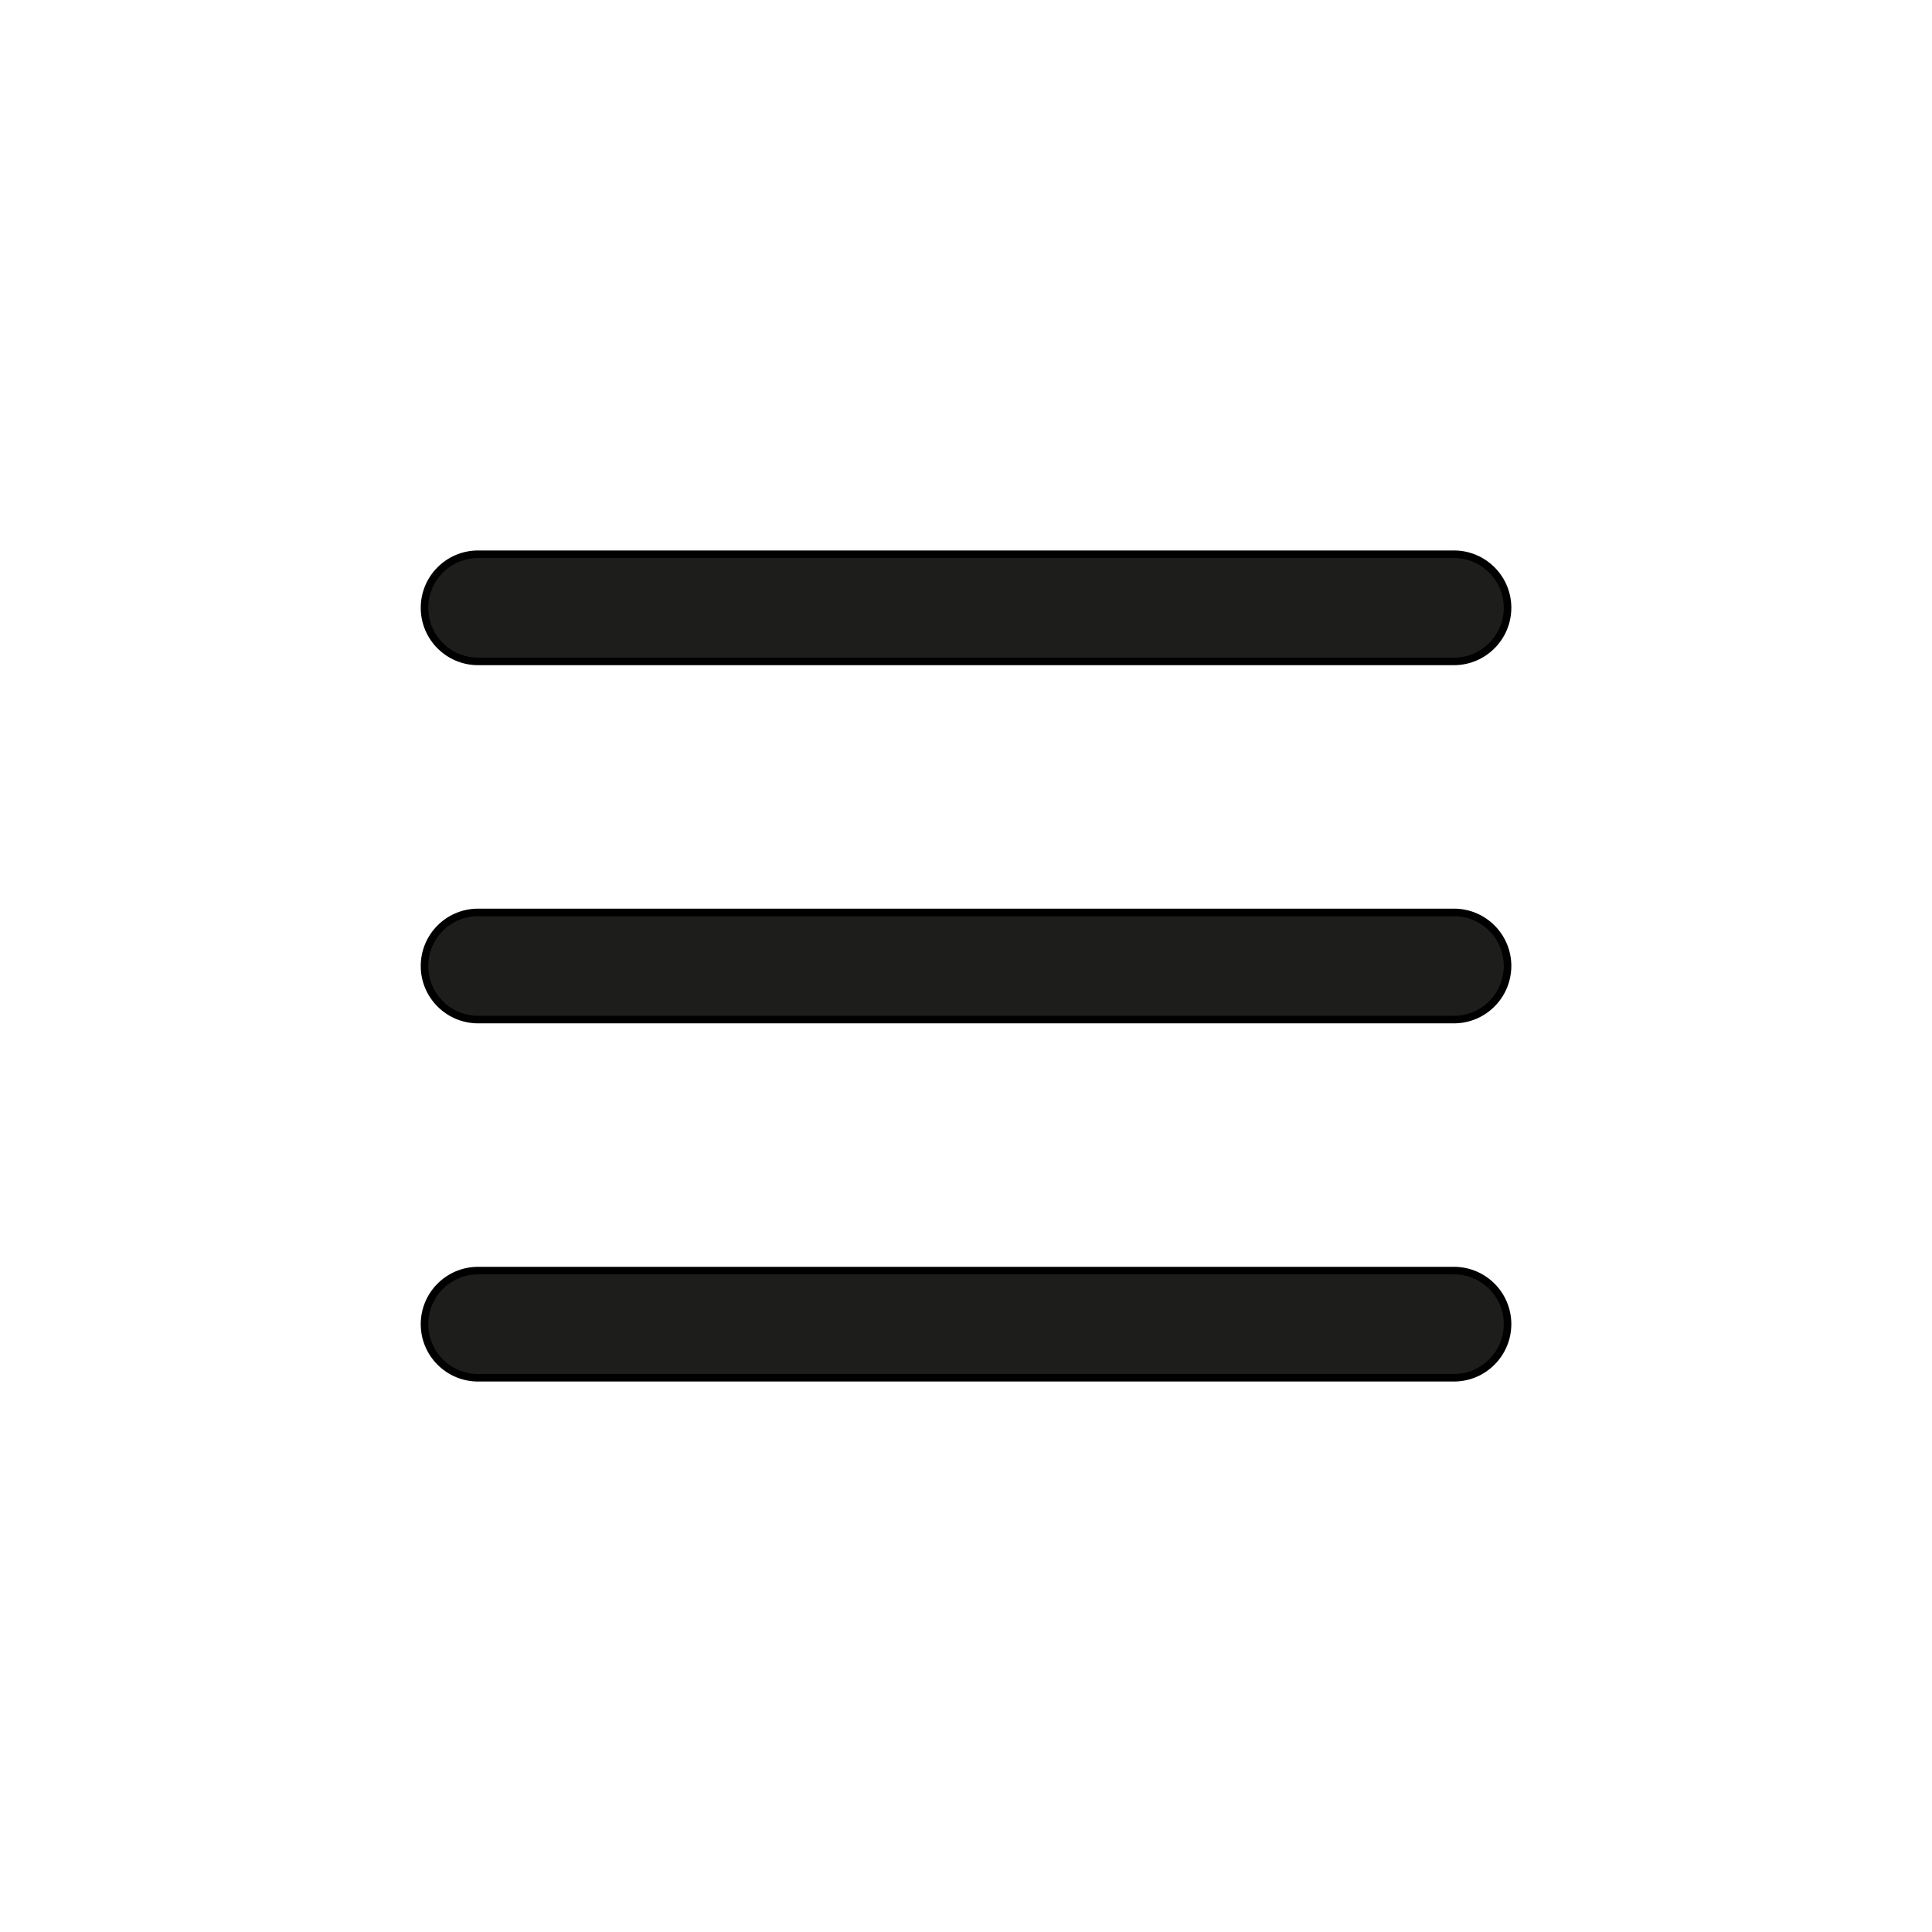
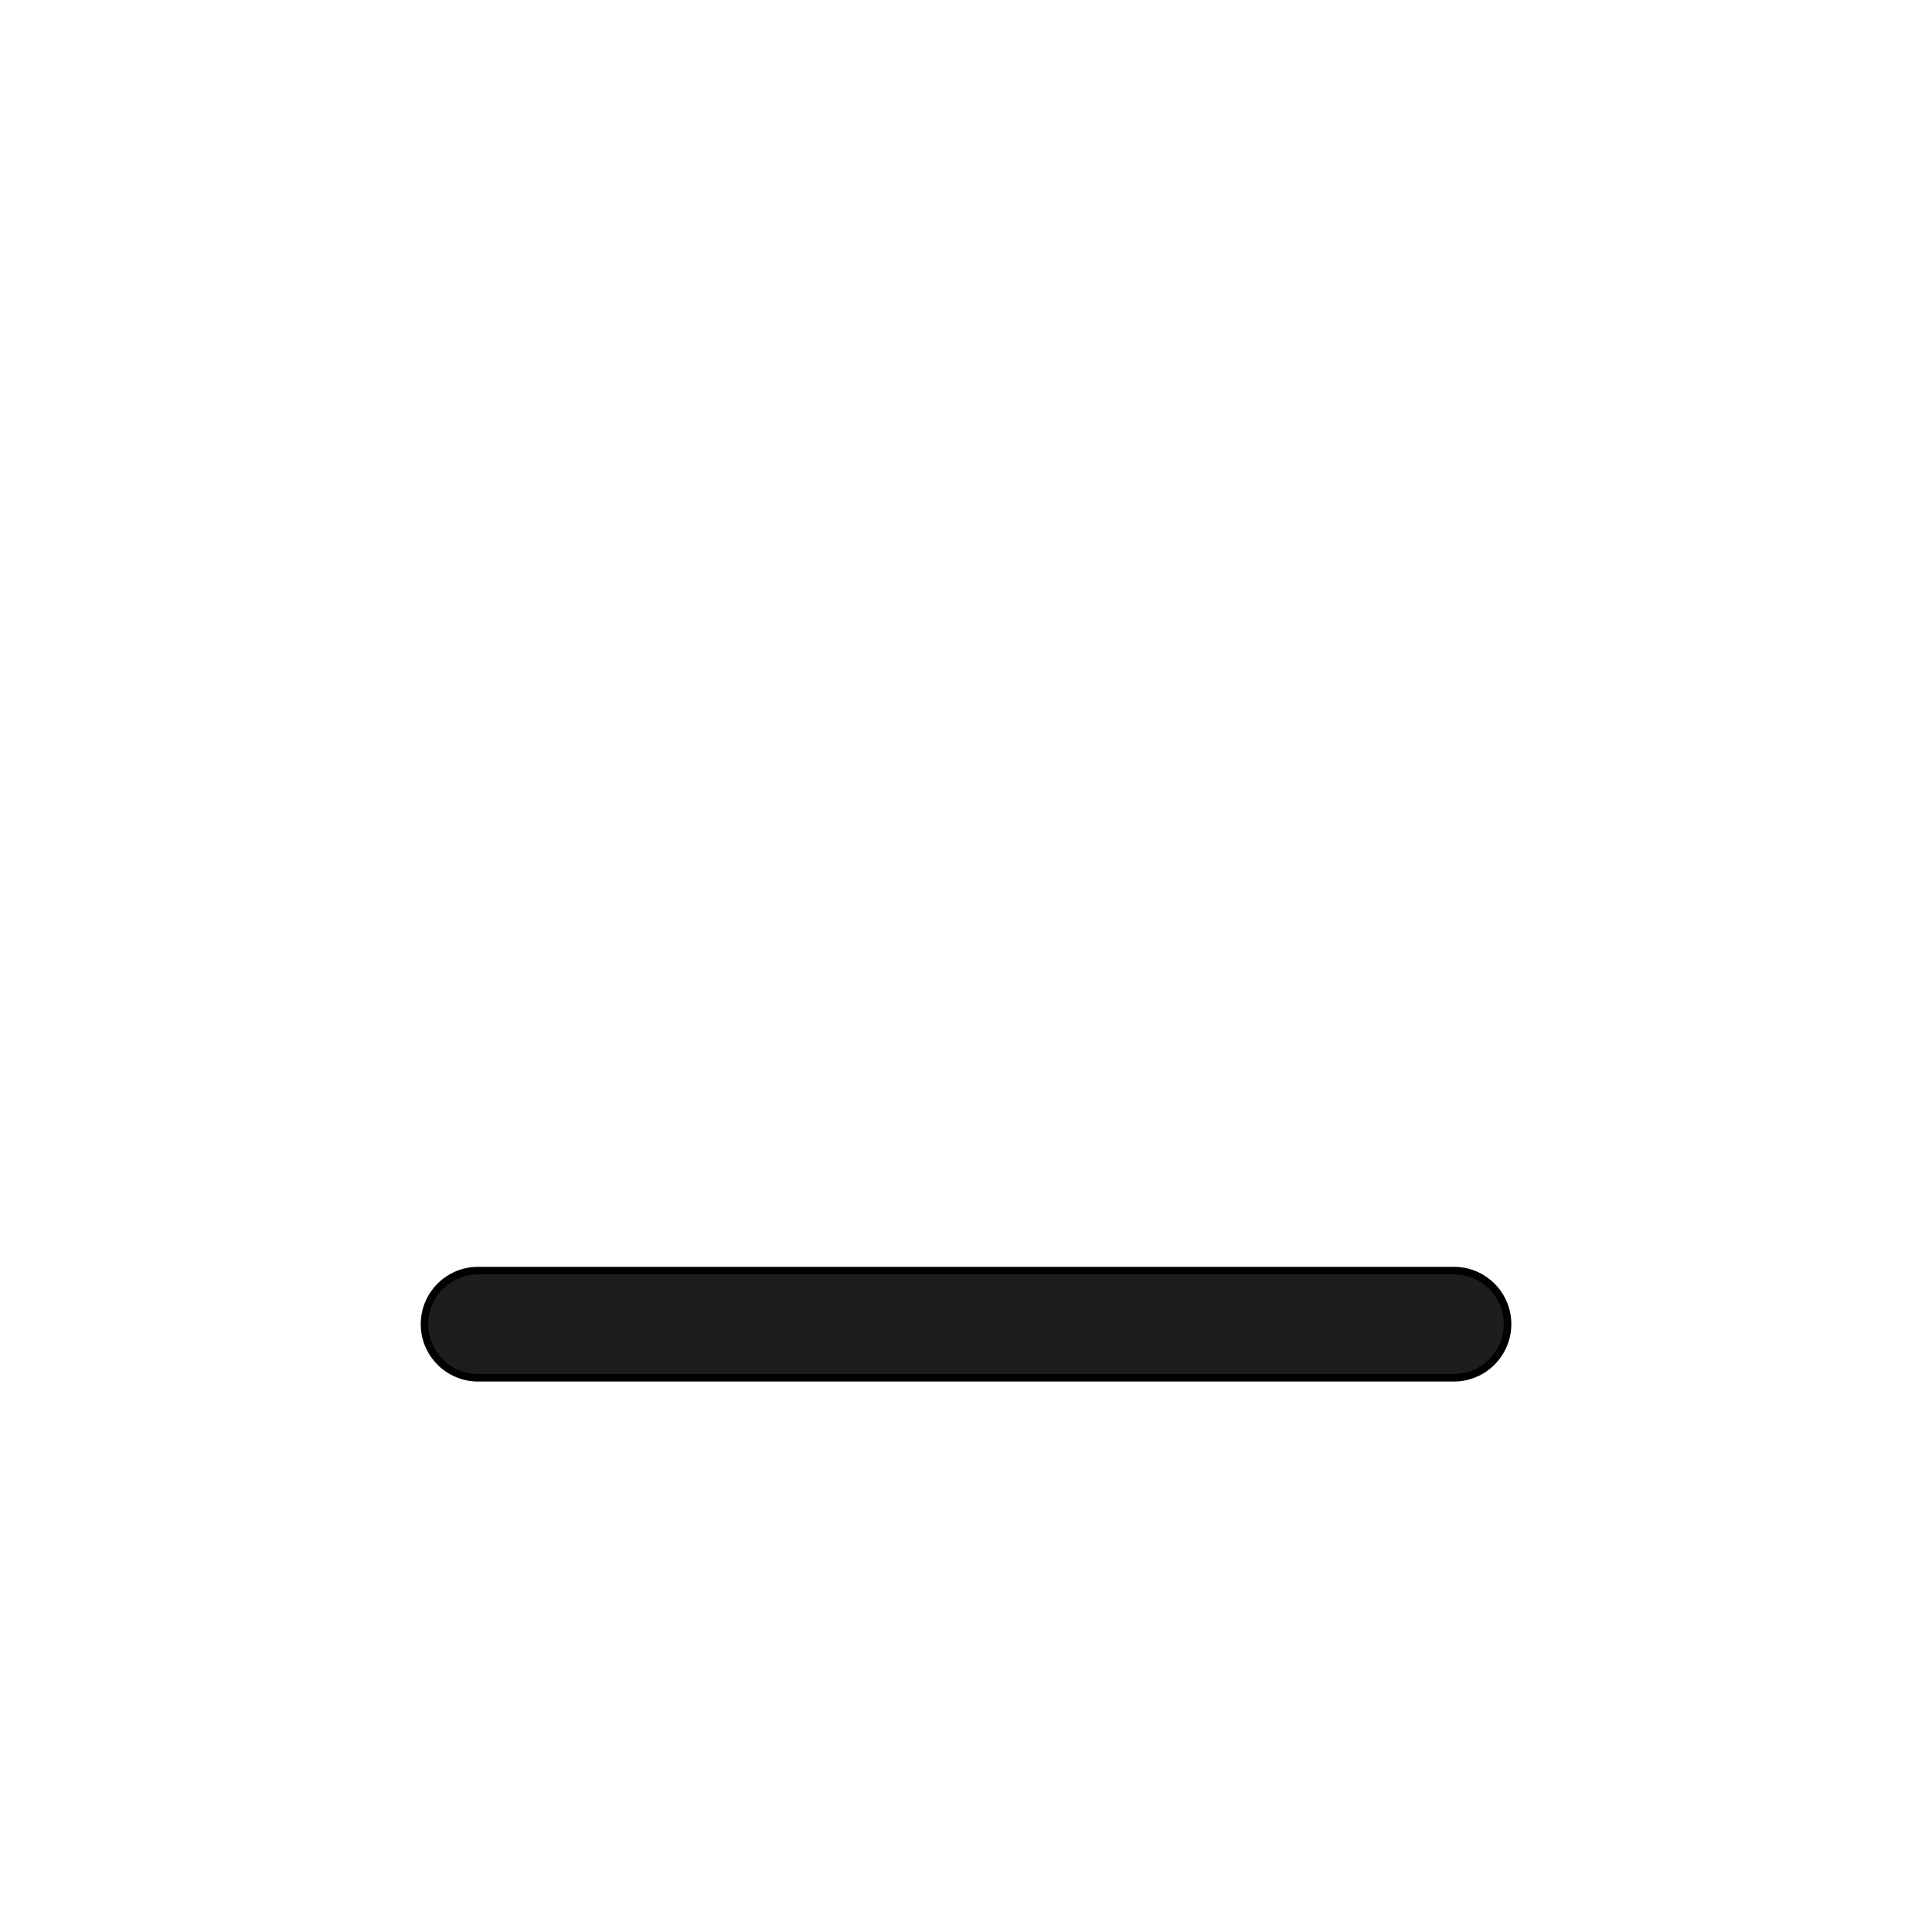
<svg xmlns="http://www.w3.org/2000/svg" id="Layer_1" x="0px" y="0px" viewBox="0 0 256 256" style="enable-background:new 0 0 256 256;" xml:space="preserve">
  <style type="text/css">	.st0{fill:#1D1D1B;stroke:#000000;stroke-miterlimit:10;}</style>
-   <path class="st0" d="M192.65,87.64H63.35c-3.92,0-7.1-3.18-7.1-7.1v0c0-3.92,3.18-7.1,7.1-7.1h129.31c3.92,0,7.1,3.18,7.1,7.1v0 C199.75,84.46,196.57,87.64,192.65,87.64z" />
-   <path class="st0" d="M192.65,135.1H63.35c-3.92,0-7.1-3.18-7.1-7.1v0c0-3.92,3.18-7.1,7.1-7.1h129.31c3.92,0,7.1,3.18,7.1,7.1v0 C199.75,131.92,196.57,135.1,192.65,135.1z" />
  <path class="st0" d="M192.65,182.56H63.35c-3.92,0-7.1-3.18-7.1-7.1v0c0-3.92,3.18-7.1,7.1-7.1h129.31c3.92,0,7.1,3.18,7.1,7.1v0 C199.75,179.38,196.57,182.56,192.65,182.56z" />
</svg>